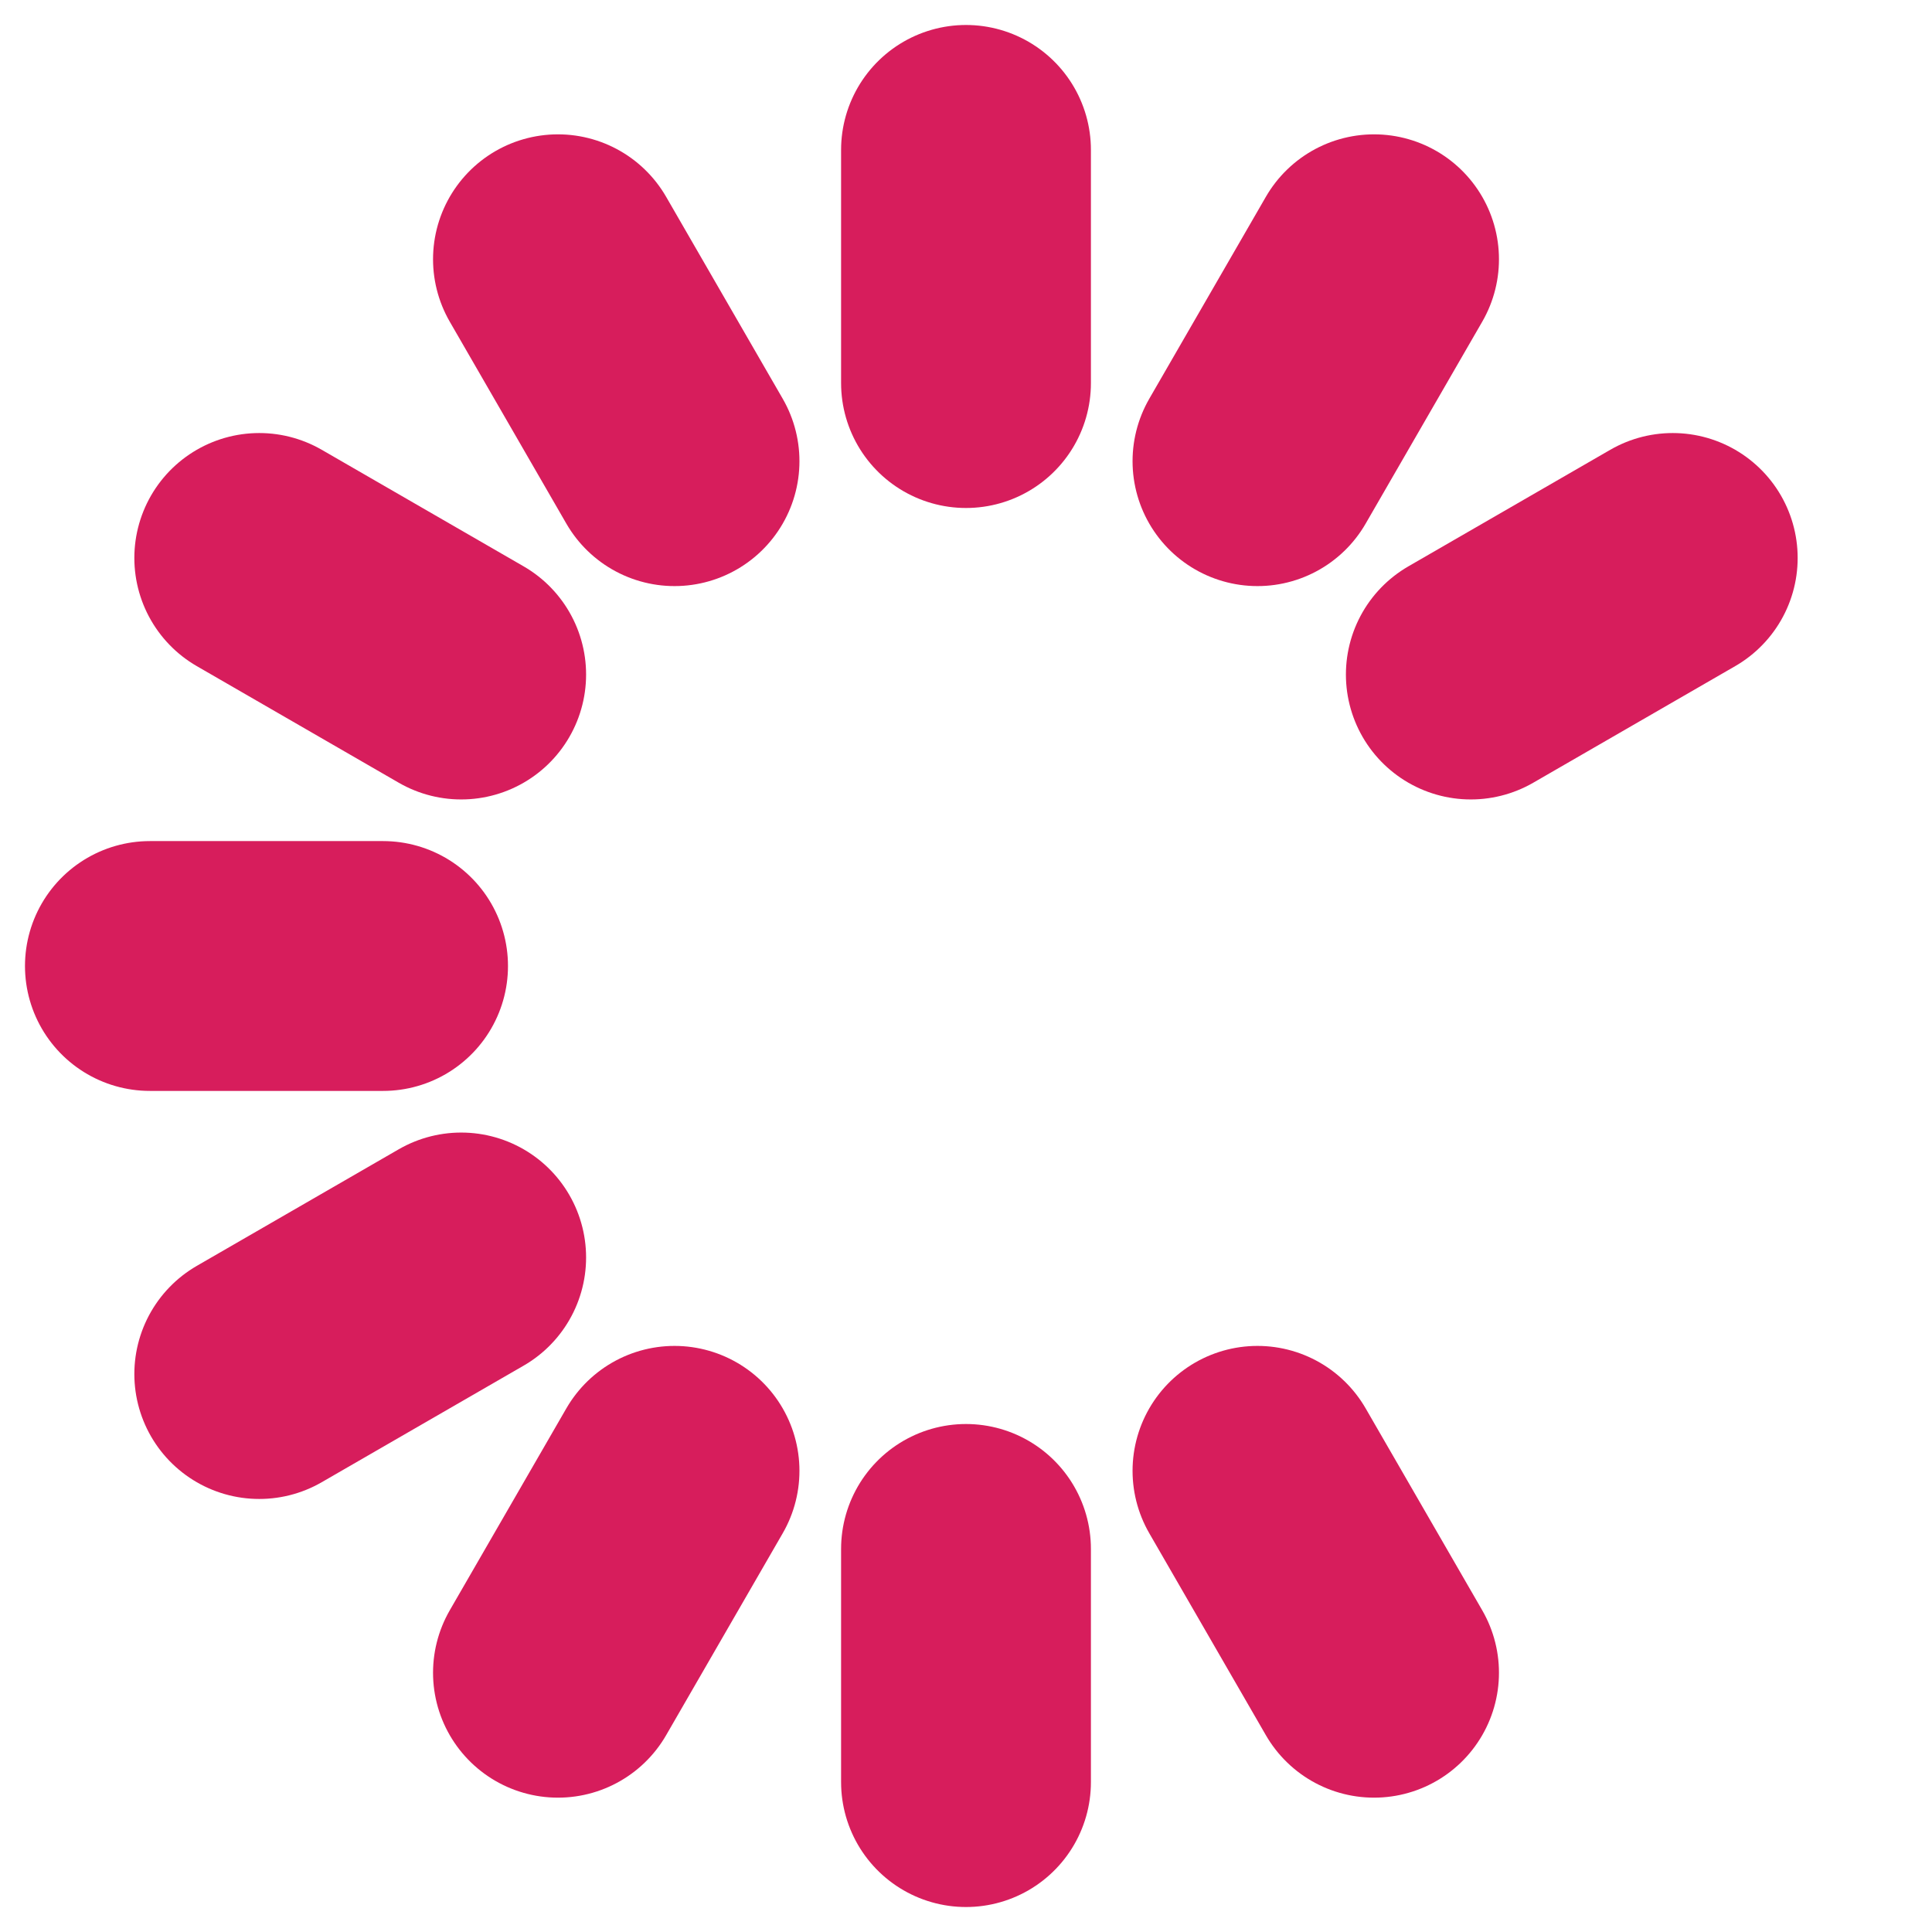
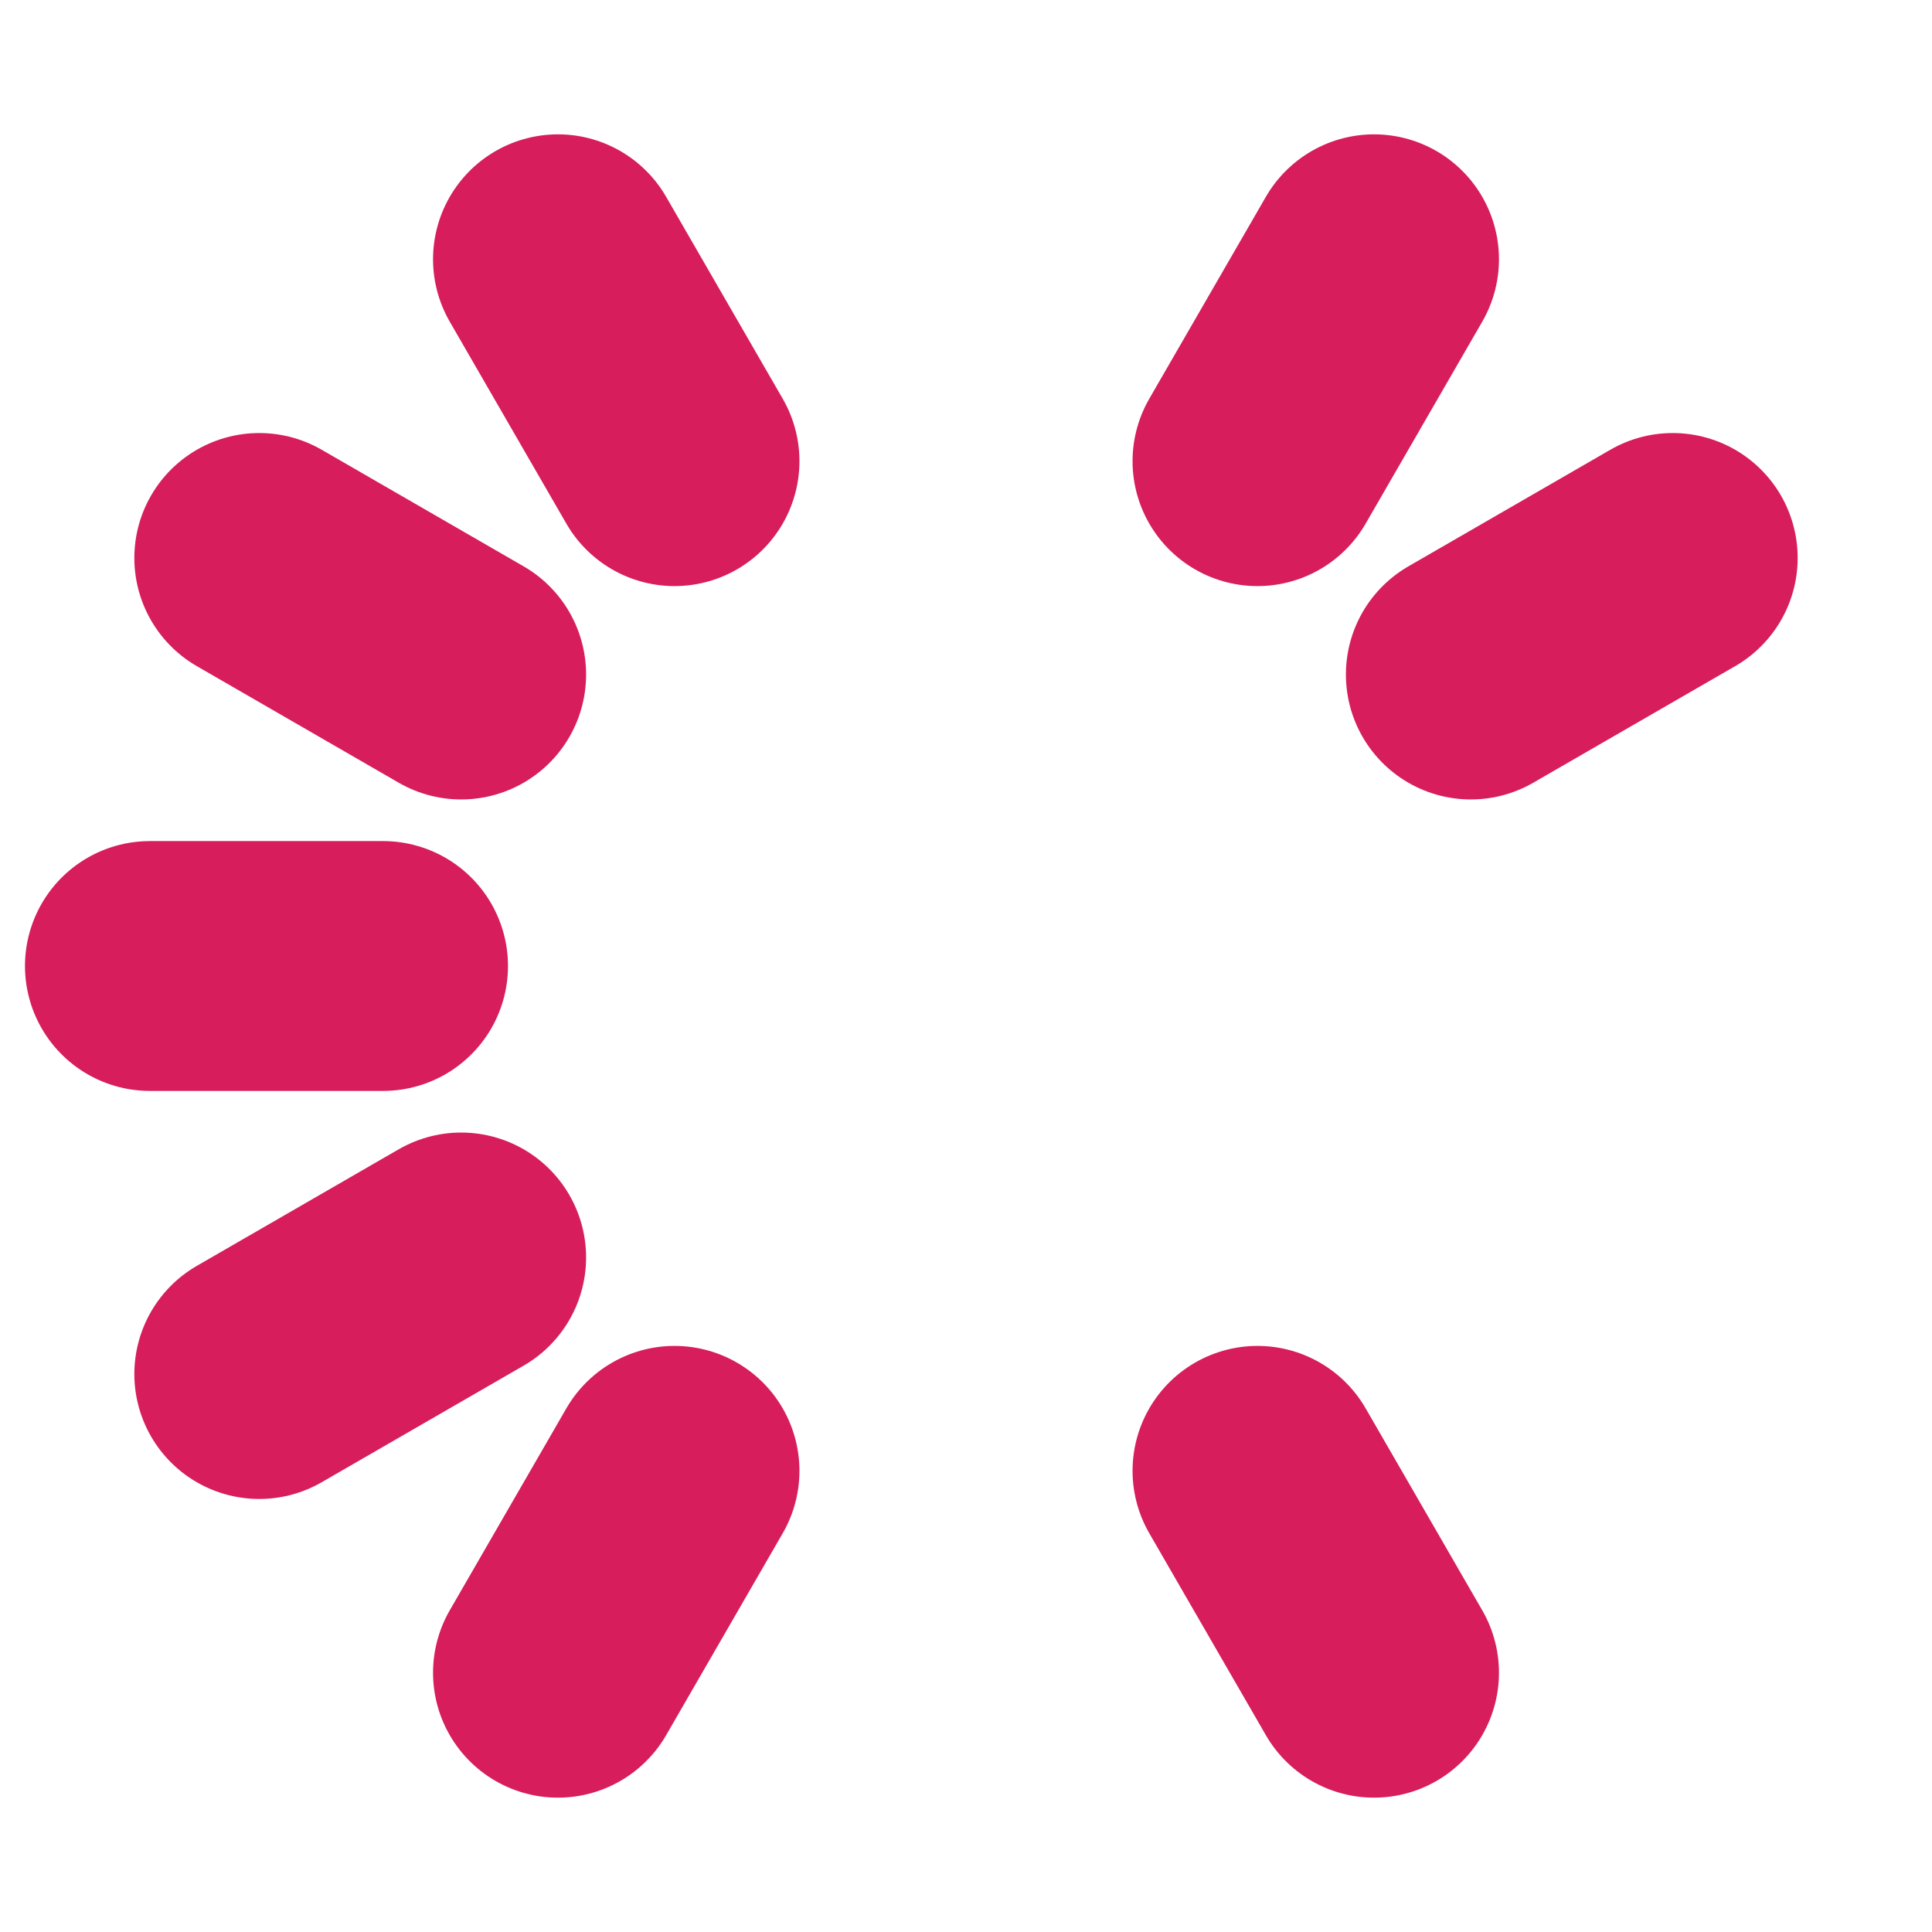
<svg xmlns="http://www.w3.org/2000/svg" xmlns:ns1="http://www.serif.com/" width="100%" height="100%" viewBox="0 0 116 116" version="1.1" xml:space="preserve" style="fill-rule:evenodd;clip-rule:evenodd;stroke-linecap:round;">
  <g transform="matrix(1,0,0,1,58,58)">
    <path id="a" d="M0,35L0,49" style="fill:none;fill-rule:nonzero;" />
    <g id="a1" ns1:id="a" transform="matrix(-0.866,-0.5,0.5,-0.866,0,0)">
      <path d="M0,35L0,49" style="fill:none;fill-rule:nonzero;stroke:rgb(215,29,92);stroke-width:15px;" />
    </g>
    <g id="a2" ns1:id="a" transform="matrix(-0.5,-0.866,0.866,-0.5,0,0)">
      <path d="M0,35L0,49" style="fill:none;fill-rule:nonzero;stroke:rgb(215,29,92);stroke-width:15px;" />
    </g>
    <g id="a3" ns1:id="a" transform="matrix(0.866,-0.5,0.5,0.866,0,0)">
      <path d="M0,35L0,49" style="fill:none;fill-rule:nonzero;stroke:rgb(215,29,92);stroke-width:15px;" />
    </g>
-     <path id="a4" ns1:id="a" d="M0,35L0,49" style="fill:none;fill-rule:nonzero;stroke:rgb(215,29,92);stroke-width:15px;" />
    <g id="a5" ns1:id="a" transform="matrix(0.866,0.5,-0.5,0.866,0,0)">
      <path d="M0,35L0,49" style="fill:none;fill-rule:nonzero;stroke:rgb(215,29,92);stroke-width:15px;" />
    </g>
    <g id="a6" ns1:id="a" transform="matrix(0.5,0.866,-0.866,0.5,0,0)">
      <path d="M0,35L0,49" style="fill:none;fill-rule:nonzero;stroke:rgb(215,29,92);stroke-width:15px;" />
    </g>
    <g id="a7" ns1:id="a" transform="matrix(-3.82857e-16,1,-1,-3.82857e-16,0,0)">
      <path d="M0,35L0,49" style="fill:none;fill-rule:nonzero;stroke:rgb(215,29,92);stroke-width:15px;" />
    </g>
    <g id="a8" ns1:id="a" transform="matrix(-0.5,0.866,-0.866,-0.5,0,0)">
      <path d="M0,35L0,49" style="fill:none;fill-rule:nonzero;stroke:rgb(215,29,92);stroke-width:15px;" />
    </g>
    <g id="a9" ns1:id="a" transform="matrix(-0.866,0.5,-0.5,-0.866,0,0)">
      <path d="M0,35L0,49" style="fill:none;fill-rule:nonzero;stroke:rgb(215,29,92);stroke-width:15px;" />
    </g>
    <g id="a10" ns1:id="a" transform="matrix(-1,-7.65714e-16,7.65714e-16,-1,0,0)">
-       <path d="M0,35L0,49" style="fill:none;fill-rule:nonzero;stroke:rgb(215,29,92);stroke-width:15px;" />
-     </g>
+       </g>
  </g>
</svg>